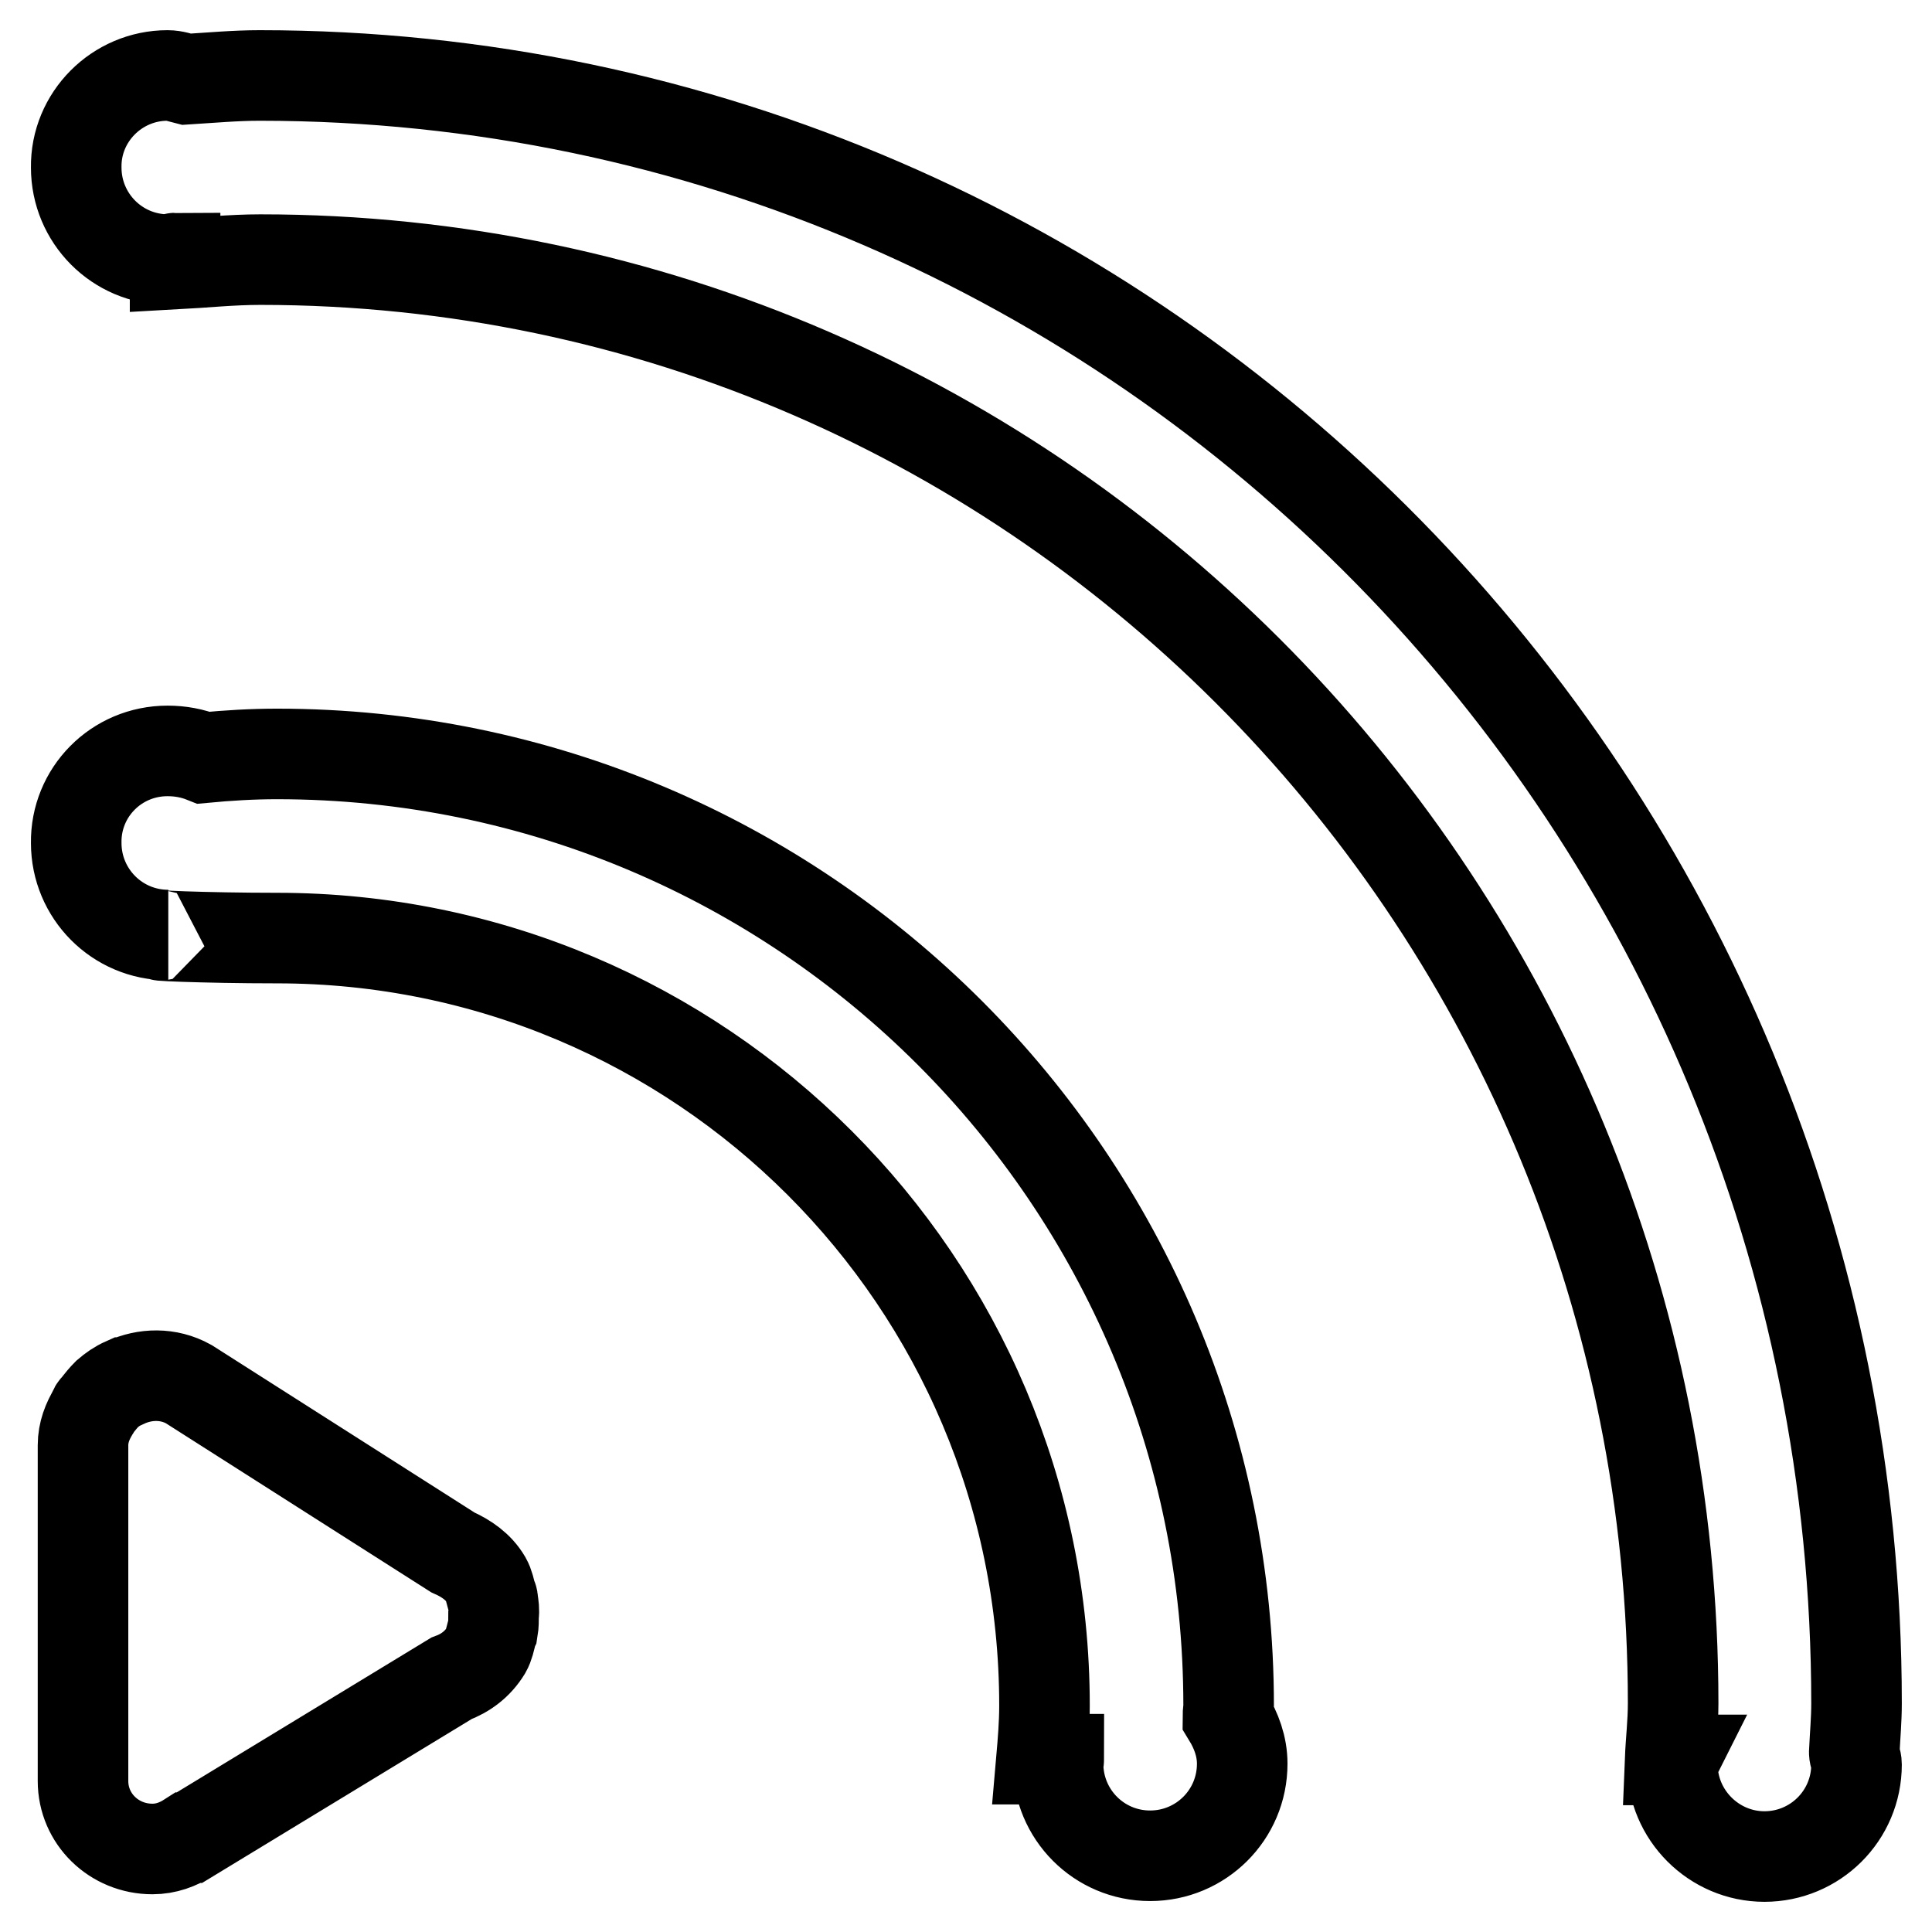
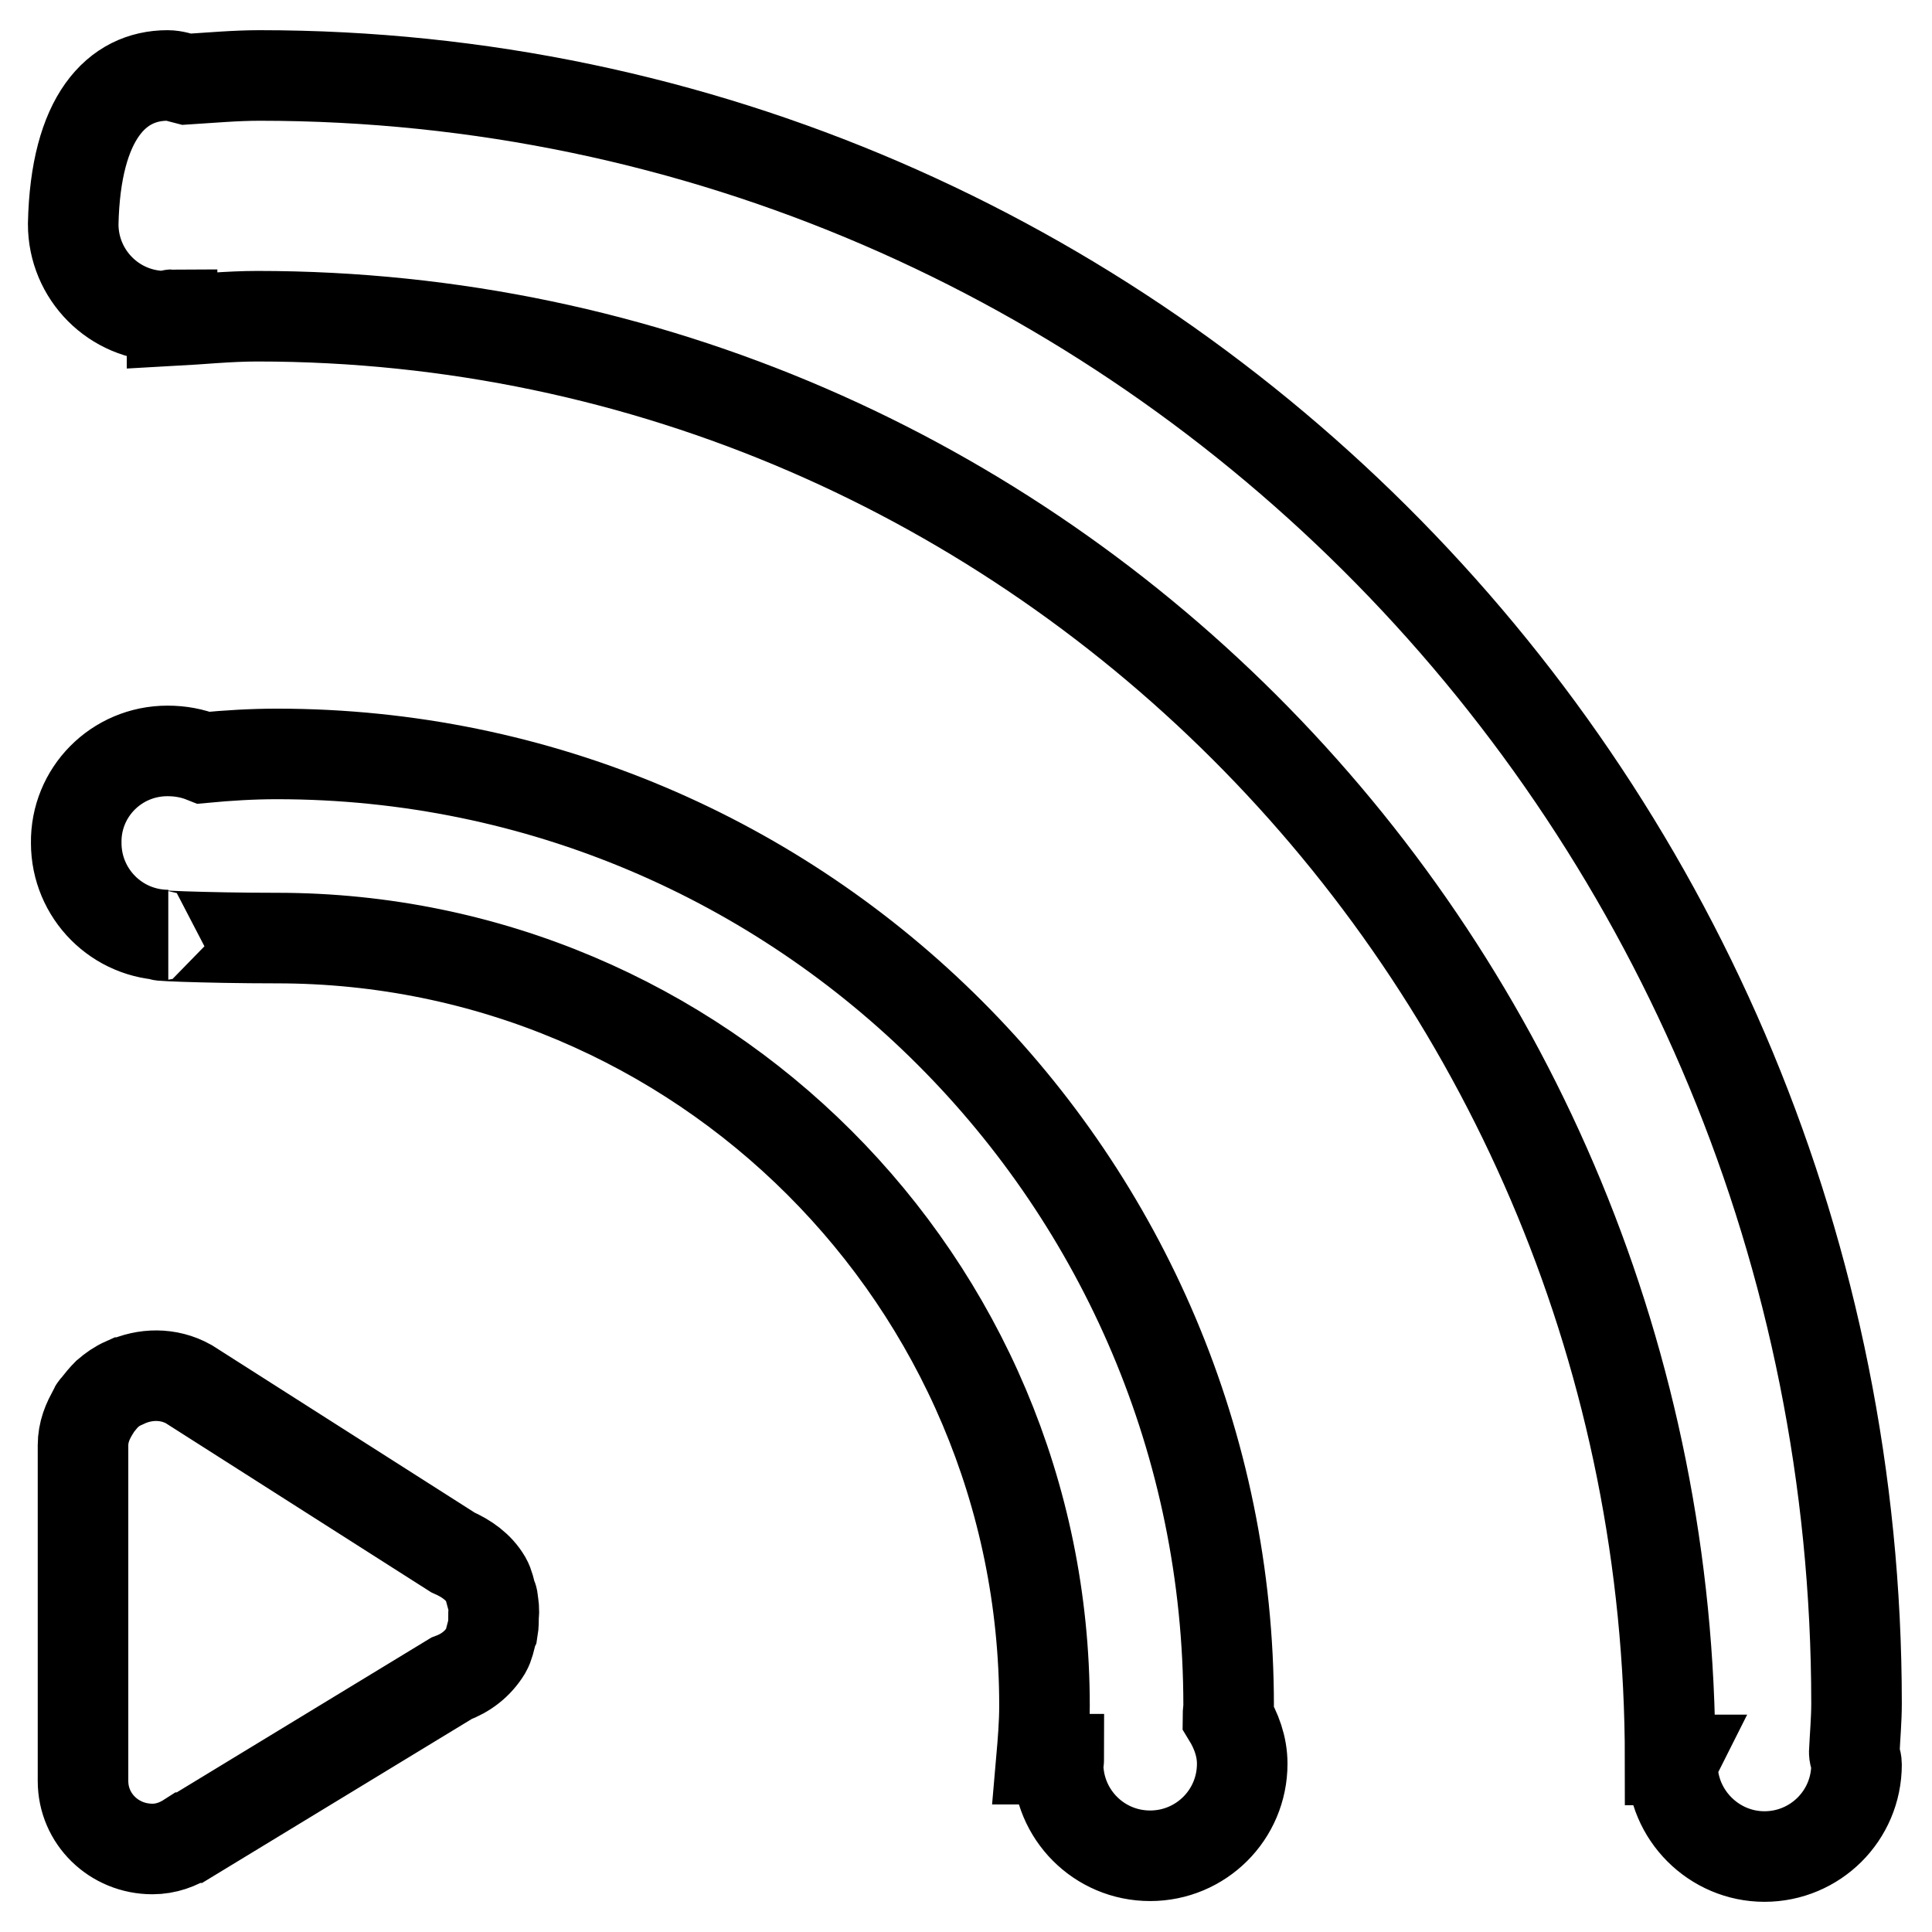
<svg xmlns="http://www.w3.org/2000/svg" version="1.1" x="0px" y="0px" viewBox="0 0 256 256" enable-background="new 0 0 256 256" xml:space="preserve">
  <g>
-     <path stroke-width="12" fill-opacity="0" stroke="#000000" d="M246,233.8c0,6.8-5.5,12.2-12.2,12.2c-6.7,0-12.2-5.5-12.2-12.2c0-0.2,0.1-0.4,0.2-0.6h-0.5 c0.1-2.5,0.4-4.9,0.4-7.5c0-105.6-83.8-191.3-187.2-191.3c-3.8,0-7.6,0.4-11.3,0.6v-0.8c-0.3,0-0.6,0.2-0.9,0.2 c-6.8,0-12.2-5.5-12.2-12.2C10,15.5,15.5,10,22.2,10c0.9,0,1.7,0.3,2.5,0.5c3.2-0.2,6.5-0.5,9.7-0.5C151.2,10,246,106.5,246,225.7 c0,2.2-0.2,4.3-0.3,6.5C245.7,232.7,246,233.2,246,233.8z M22.2,99.5c1.7,0,3.3,0.3,4.8,0.9c3.2-0.3,6.4-0.5,9.7-0.5 c69.6,0,126.1,56.5,126.1,126.1c0,0.5-0.1,1-0.1,1.5c1.1,1.8,1.9,3.9,1.9,6.2c0,6.8-5.5,12.2-12.2,12.2c-6.8,0-12.2-5.5-12.2-12.2 c0-0.2,0.1-0.4,0.1-0.6H138c0.2-2.3,0.4-4.7,0.4-7.1c0-56.2-45.6-101.7-101.7-101.7c-9.7,0-18.5-0.4-14.4-0.4 c-6.8,0-12.2-5.5-12.2-12.2C10,105,15.4,99.5,22.2,99.5z M12.5,186.7c0.1-0.2,0.3-0.3,0.4-0.5c0.4-0.5,0.8-1,1.3-1.5 c0.7-0.6,1.4-1.1,2.3-1.5c0,0,0.1,0,0.1,0c2.6-1.2,5.7-1.3,8.4,0.2L60,205.7c1.8,0.8,3.4,1.9,4.4,3.6c0.4,0.7,0.5,1.4,0.7,2.1 c0.1,0.2,0.2,0.4,0.2,0.7c0.1,0.7,0.2,1.3,0.1,1.9c0,0.7,0,1.3-0.1,1.9c-0.1,0.2-0.1,0.4-0.2,0.7c-0.2,0.7-0.3,1.4-0.7,2.1 c-1.1,1.8-2.7,3-4.6,3.7l-34.7,21.1c0,0-0.1,0-0.1,0c-1.4,0.9-3,1.5-4.8,1.5c-5.1,0-9.2-4-9.2-9v-44.5c0-1.7,0.6-3.2,1.4-4.5 C12.5,186.9,12.5,186.8,12.5,186.7z" />
+     <path stroke-width="12" fill-opacity="0" stroke="#000000" d="M246,233.8c0,6.8-5.5,12.2-12.2,12.2c-6.7,0-12.2-5.5-12.2-12.2c0-0.2,0.1-0.4,0.2-0.6h-0.5 c0-105.6-83.8-191.3-187.2-191.3c-3.8,0-7.6,0.4-11.3,0.6v-0.8c-0.3,0-0.6,0.2-0.9,0.2 c-6.8,0-12.2-5.5-12.2-12.2C10,15.5,15.5,10,22.2,10c0.9,0,1.7,0.3,2.5,0.5c3.2-0.2,6.5-0.5,9.7-0.5C151.2,10,246,106.5,246,225.7 c0,2.2-0.2,4.3-0.3,6.5C245.7,232.7,246,233.2,246,233.8z M22.2,99.5c1.7,0,3.3,0.3,4.8,0.9c3.2-0.3,6.4-0.5,9.7-0.5 c69.6,0,126.1,56.5,126.1,126.1c0,0.5-0.1,1-0.1,1.5c1.1,1.8,1.9,3.9,1.9,6.2c0,6.8-5.5,12.2-12.2,12.2c-6.8,0-12.2-5.5-12.2-12.2 c0-0.2,0.1-0.4,0.1-0.6H138c0.2-2.3,0.4-4.7,0.4-7.1c0-56.2-45.6-101.7-101.7-101.7c-9.7,0-18.5-0.4-14.4-0.4 c-6.8,0-12.2-5.5-12.2-12.2C10,105,15.4,99.5,22.2,99.5z M12.5,186.7c0.1-0.2,0.3-0.3,0.4-0.5c0.4-0.5,0.8-1,1.3-1.5 c0.7-0.6,1.4-1.1,2.3-1.5c0,0,0.1,0,0.1,0c2.6-1.2,5.7-1.3,8.4,0.2L60,205.7c1.8,0.8,3.4,1.9,4.4,3.6c0.4,0.7,0.5,1.4,0.7,2.1 c0.1,0.2,0.2,0.4,0.2,0.7c0.1,0.7,0.2,1.3,0.1,1.9c0,0.7,0,1.3-0.1,1.9c-0.1,0.2-0.1,0.4-0.2,0.7c-0.2,0.7-0.3,1.4-0.7,2.1 c-1.1,1.8-2.7,3-4.6,3.7l-34.7,21.1c0,0-0.1,0-0.1,0c-1.4,0.9-3,1.5-4.8,1.5c-5.1,0-9.2-4-9.2-9v-44.5c0-1.7,0.6-3.2,1.4-4.5 C12.5,186.9,12.5,186.8,12.5,186.7z" />
  </g>
</svg>